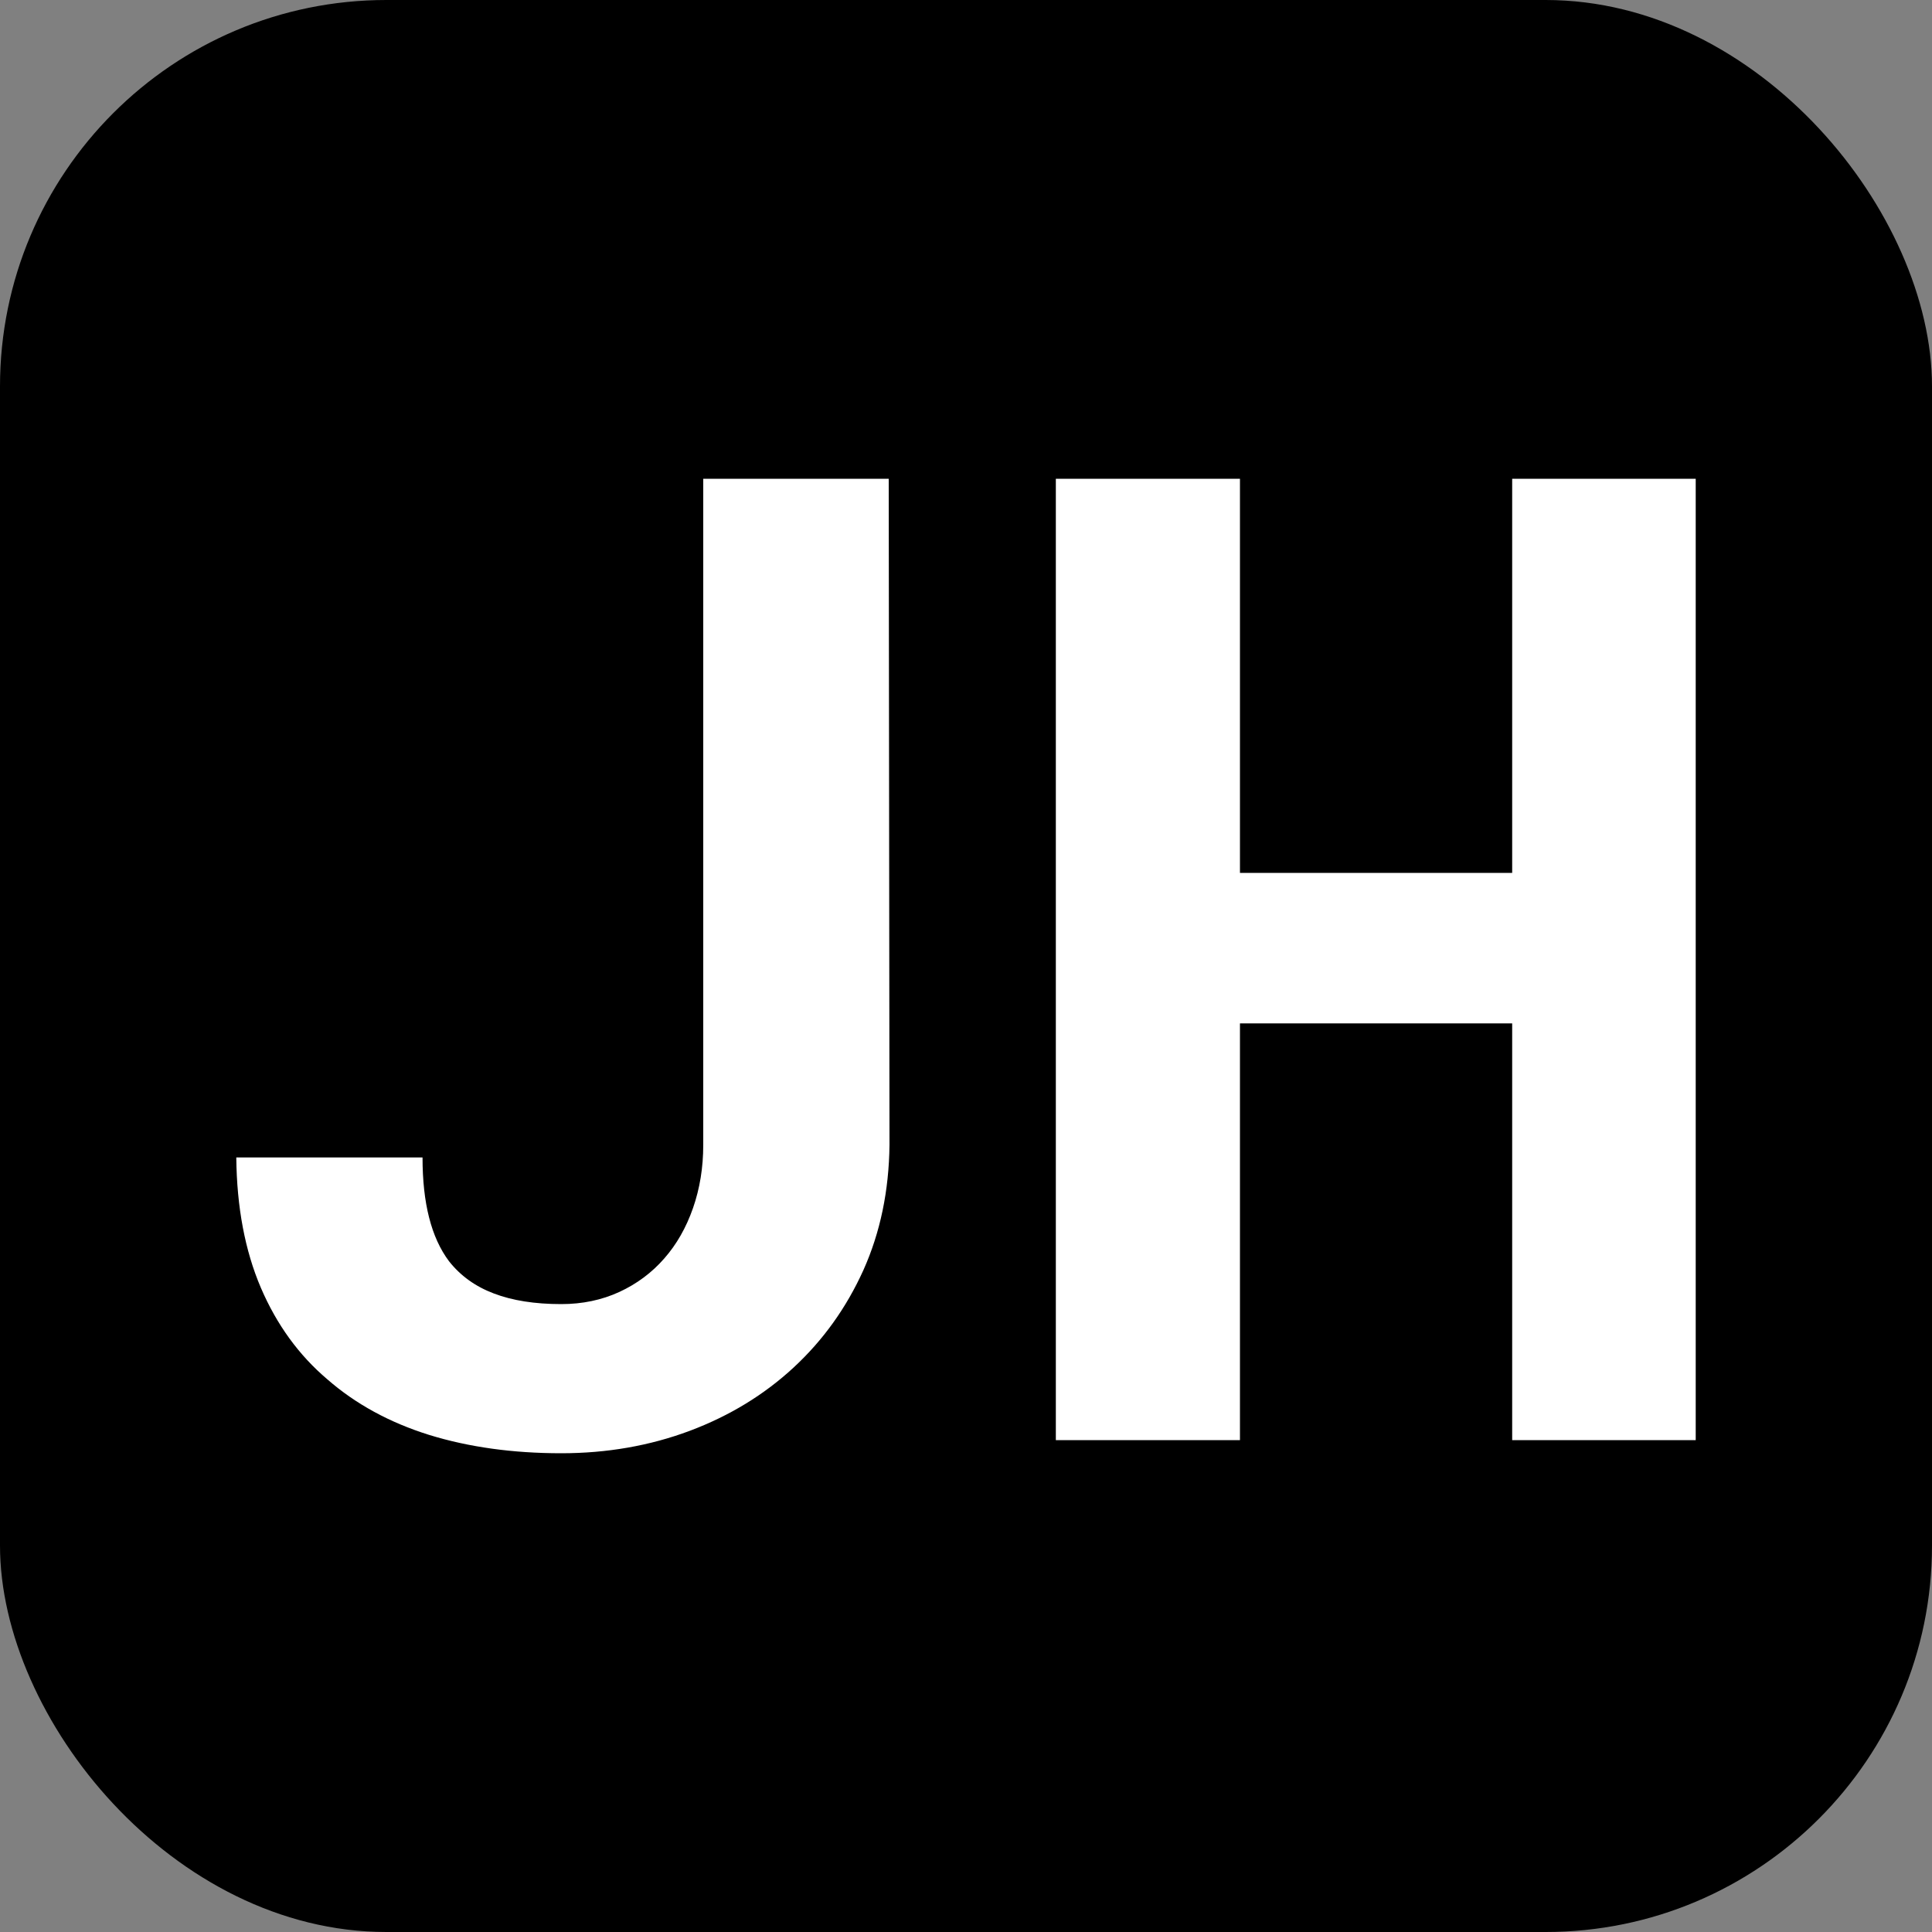
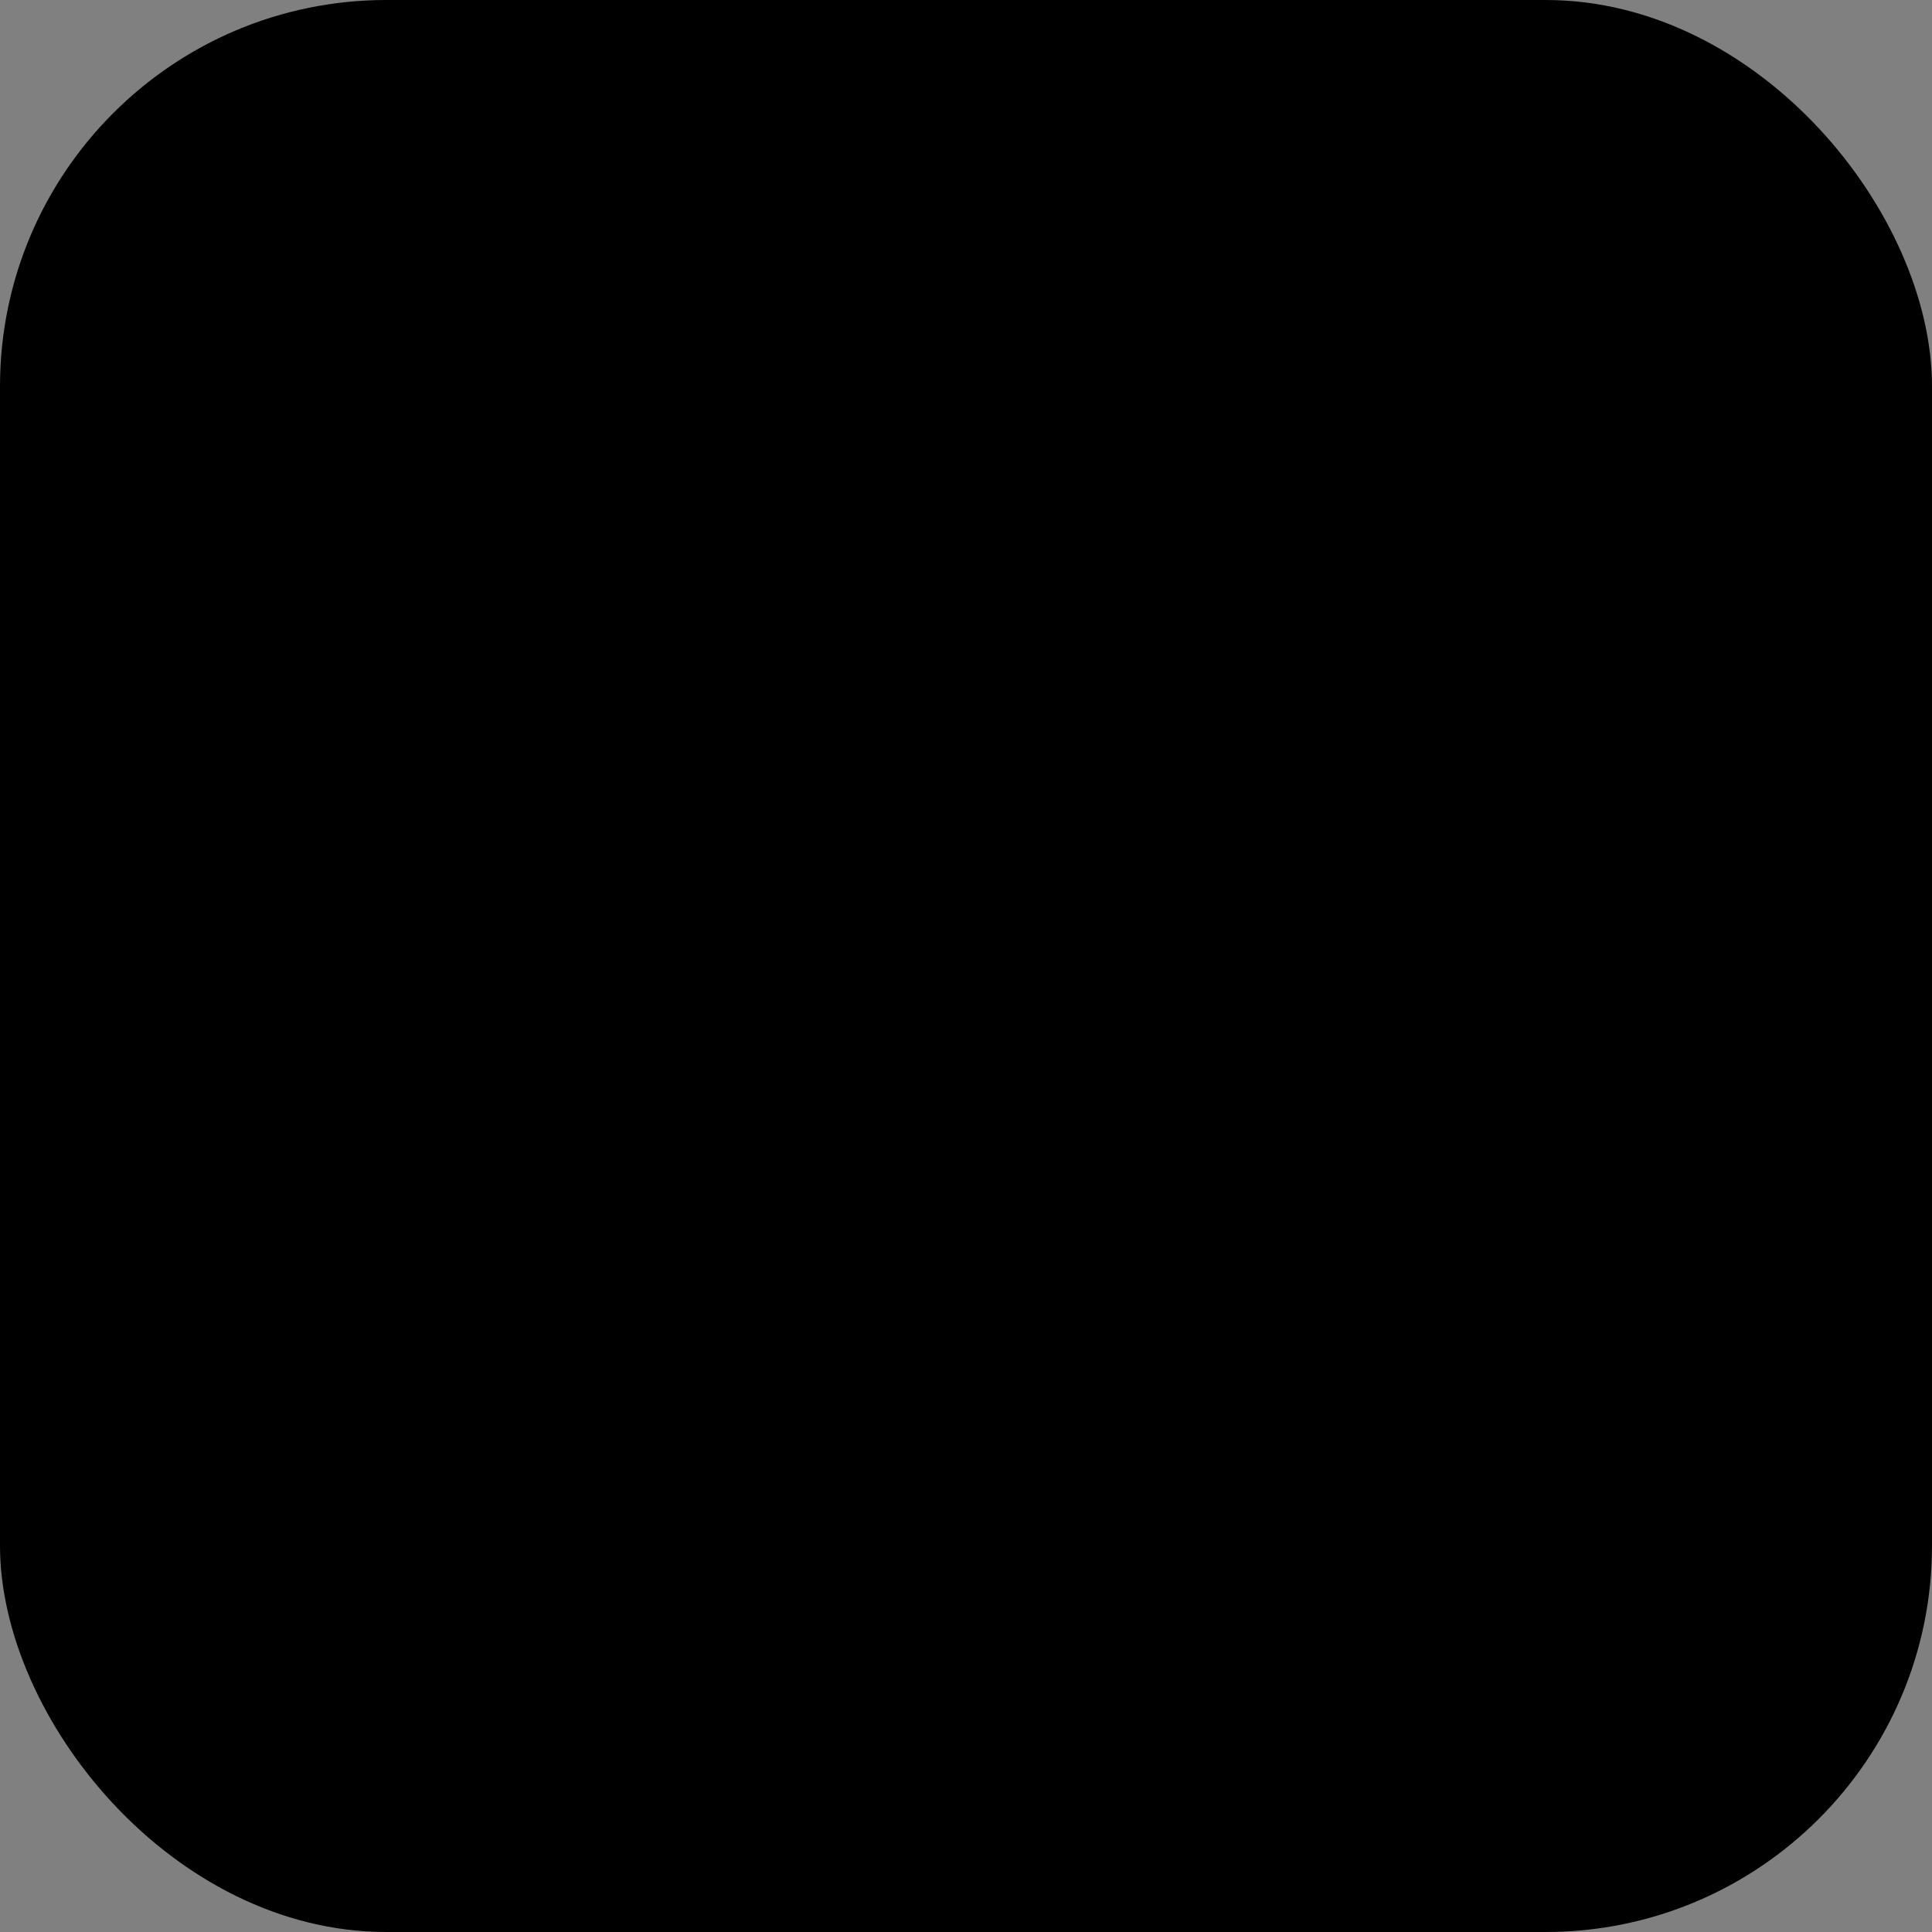
<svg xmlns="http://www.w3.org/2000/svg" width="256" height="256" viewBox="0 0 100 100">
  <rect x="0" y="0" width="100" height="100" fill="#808080" stroke="none" />
  <rect width="100" height="100" rx="20" fill="#000000" />
-   <path fill="#fff" d="M46.00 24.78L36.40 24.78L36.40 59.26Q36.40 61.01 35.87 62.53Q35.34 64.05 34.38 65.14L34.38 65.14Q33.42 66.24 32.06 66.87Q30.69 67.50 29.05 67.50L29.05 67.50Q27.00 67.50 25.56 66.95Q24.13 66.41 23.24 65.28L23.24 65.28Q22.55 64.36 22.21 63.02Q21.87 61.69 21.87 59.91L21.87 59.91L12.23 59.91Q12.27 63.77 13.50 66.65Q14.73 69.52 16.95 71.40L16.95 71.40Q19.14 73.31 22.21 74.27Q25.29 75.22 29.05 75.22L29.05 75.22Q32.60 75.22 35.70 74.06Q38.79 72.90 41.08 70.78L41.08 70.78Q43.37 68.66 44.69 65.74Q46.00 62.82 46.04 59.26L46.04 59.26L46.00 24.78ZM78.27 74.54L87.77 74.54L87.77 24.78L78.27 24.78L78.27 45.18L64.18 45.18L64.18 24.78L54.65 24.78L54.65 74.54L64.18 74.54L64.18 52.97L78.27 52.97L78.27 74.54Z" />
</svg>